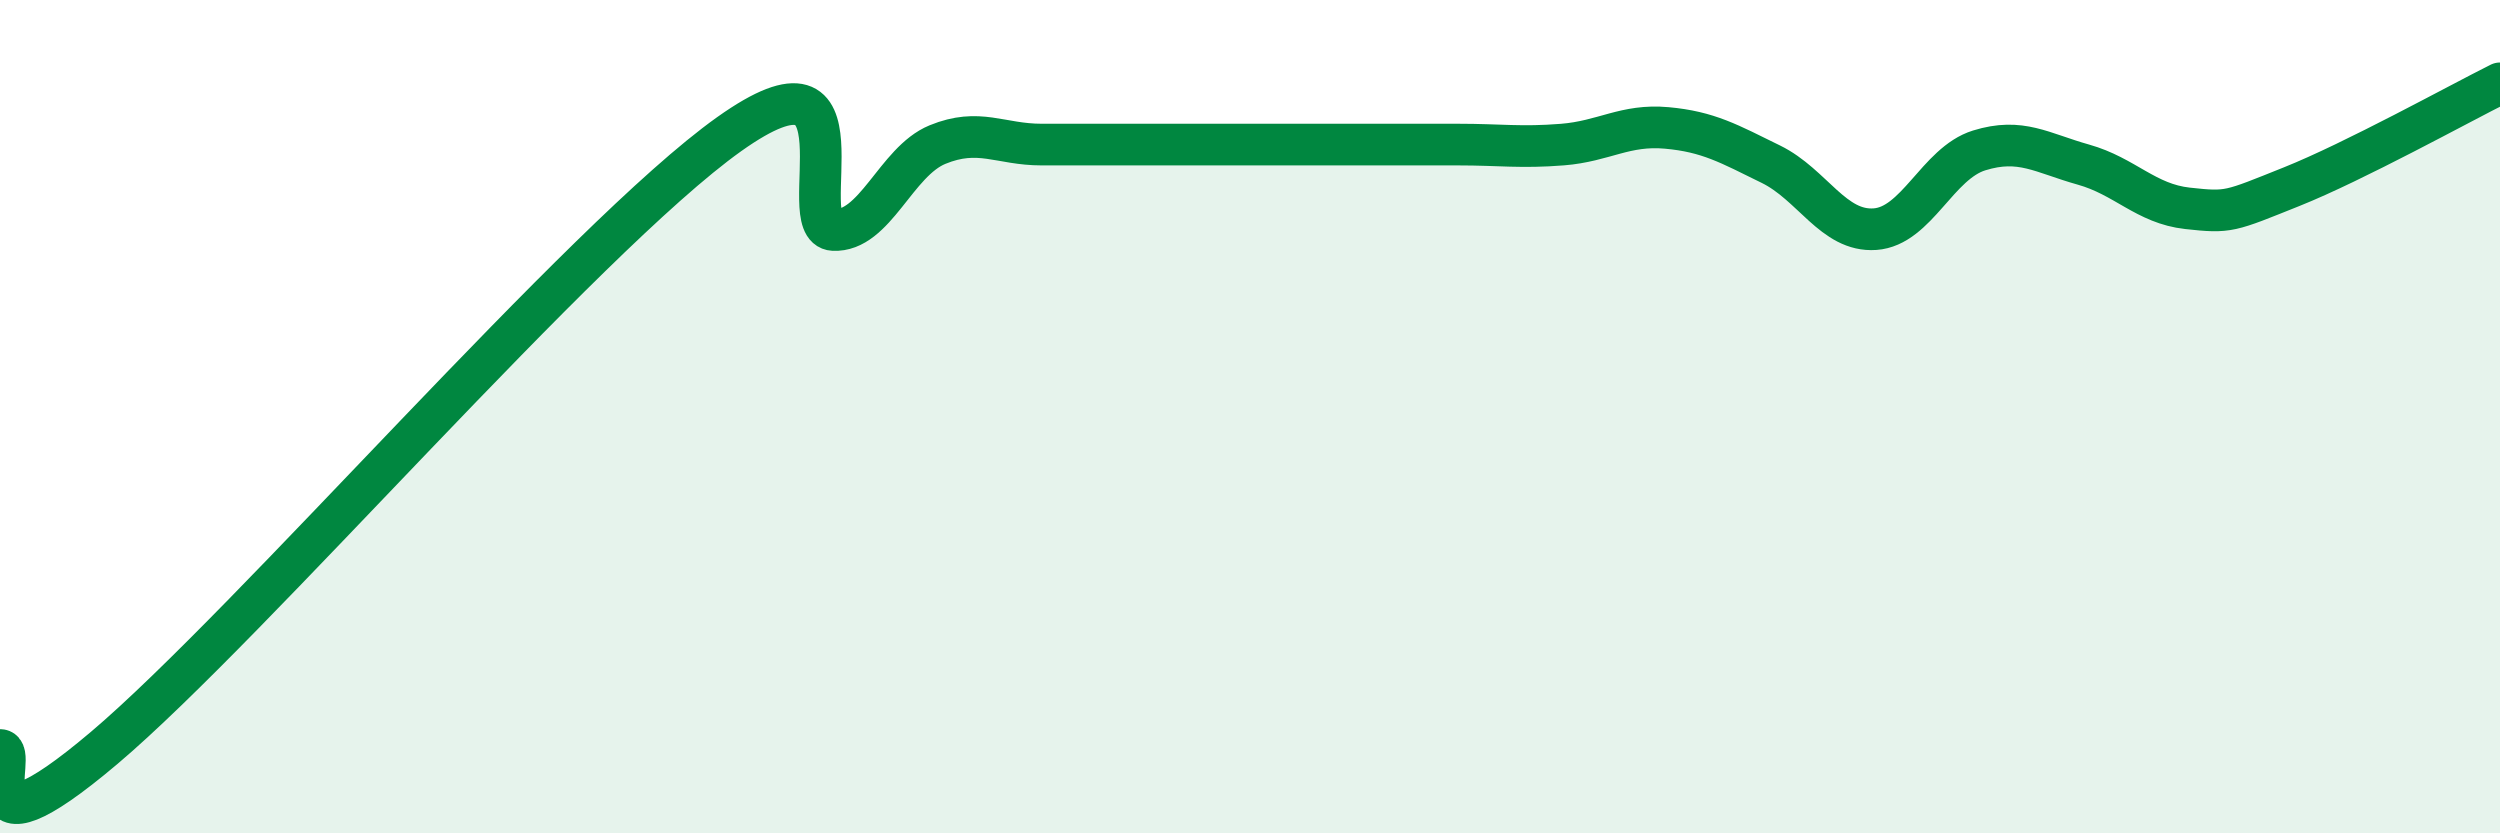
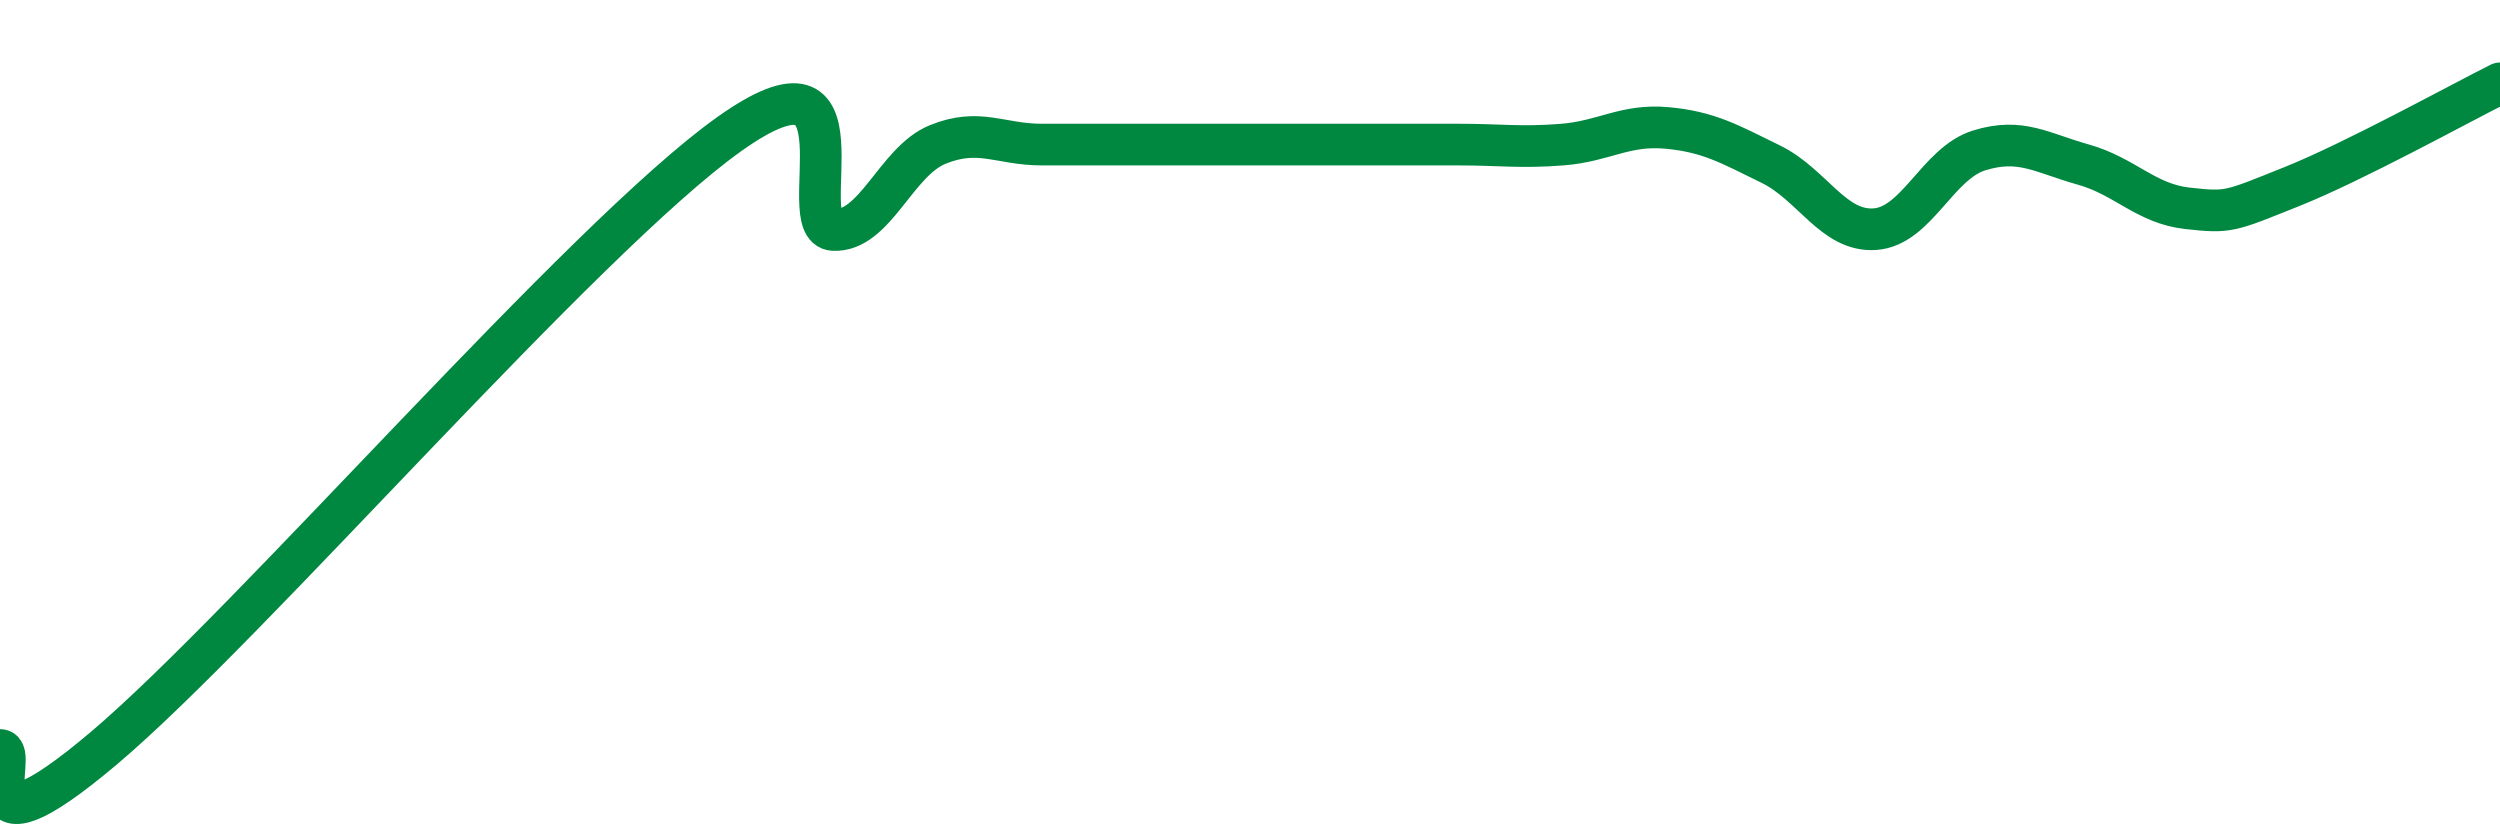
<svg xmlns="http://www.w3.org/2000/svg" width="60" height="20" viewBox="0 0 60 20">
-   <path d="M 0,18 C 0.5,17.99 -1,20.91 2.5,17.95 C 6,14.99 14,5.71 17.5,3.22 C 21,0.73 19,5.47 20,5.52 C 21,5.57 21.5,3.88 22.5,3.47 C 23.5,3.06 24,3.47 25,3.47 C 26,3.47 26.5,3.47 27.5,3.47 C 28.5,3.47 29,3.47 30,3.47 C 31,3.47 31.5,3.47 32.5,3.47 C 33.5,3.47 34,3.47 35,3.47 C 36,3.47 36.5,3.55 37.5,3.47 C 38.5,3.39 39,2.98 40,3.07 C 41,3.16 41.5,3.45 42.5,3.94 C 43.5,4.43 44,5.57 45,5.5 C 46,5.43 46.5,3.92 47.5,3.61 C 48.5,3.3 49,3.67 50,3.95 C 51,4.23 51.5,4.89 52.5,5 C 53.5,5.11 53.5,5.08 55,4.48 C 56.5,3.88 59,2.5 60,2L60 20L0 20Z" fill="#008740" opacity="0.1" stroke-linecap="round" stroke-linejoin="round" />
  <path d="M 0,18 C 0.5,17.99 -1,20.91 2.5,17.95 C 6,14.99 14,5.71 17.5,3.22 C 21,0.73 19,5.47 20,5.52 C 21,5.57 21.5,3.88 22.5,3.47 C 23.5,3.06 24,3.47 25,3.47 C 26,3.47 26.5,3.47 27.5,3.47 C 28.5,3.47 29,3.47 30,3.47 C 31,3.47 31.5,3.47 32.5,3.47 C 33.5,3.47 34,3.47 35,3.47 C 36,3.47 36.5,3.55 37.5,3.47 C 38.5,3.39 39,2.98 40,3.07 C 41,3.16 41.5,3.45 42.5,3.94 C 43.5,4.43 44,5.57 45,5.5 C 46,5.43 46.5,3.92 47.5,3.61 C 48.5,3.3 49,3.67 50,3.95 C 51,4.23 51.5,4.89 52.5,5 C 53.5,5.11 53.5,5.08 55,4.48 C 56.5,3.88 59,2.5 60,2" stroke="#008740" stroke-width="1" fill="none" stroke-linecap="round" stroke-linejoin="round" />
</svg>